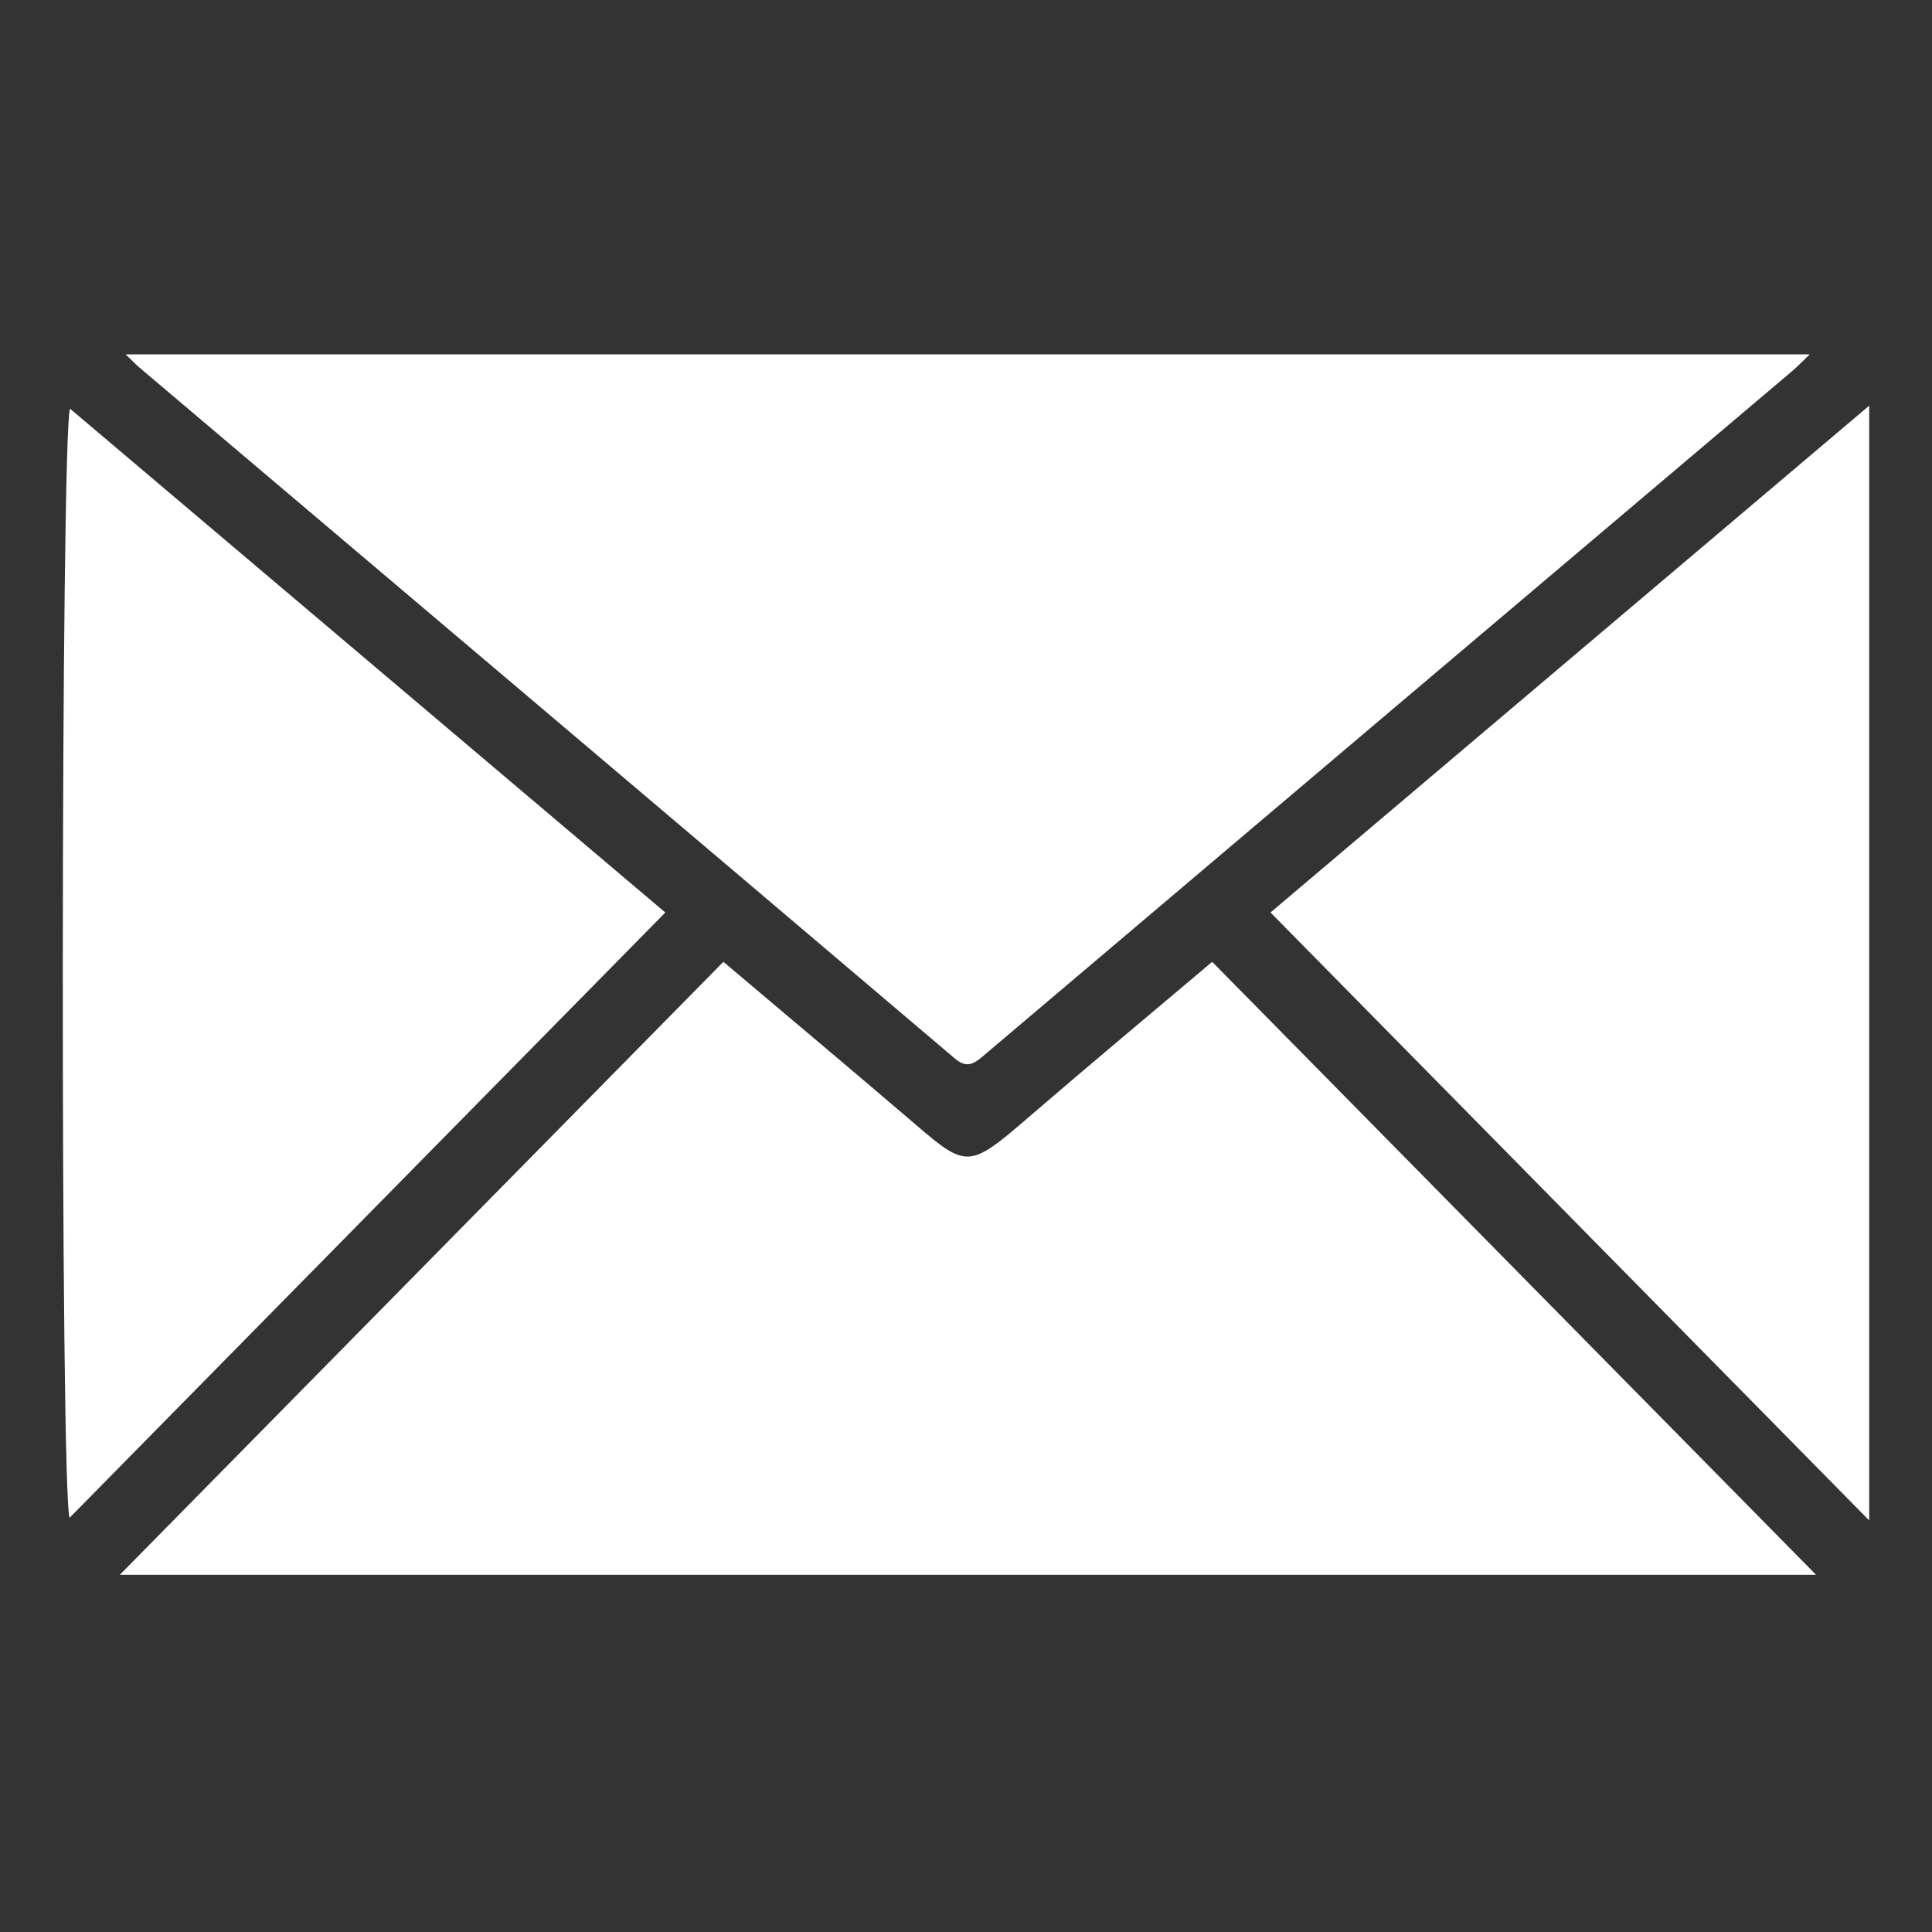
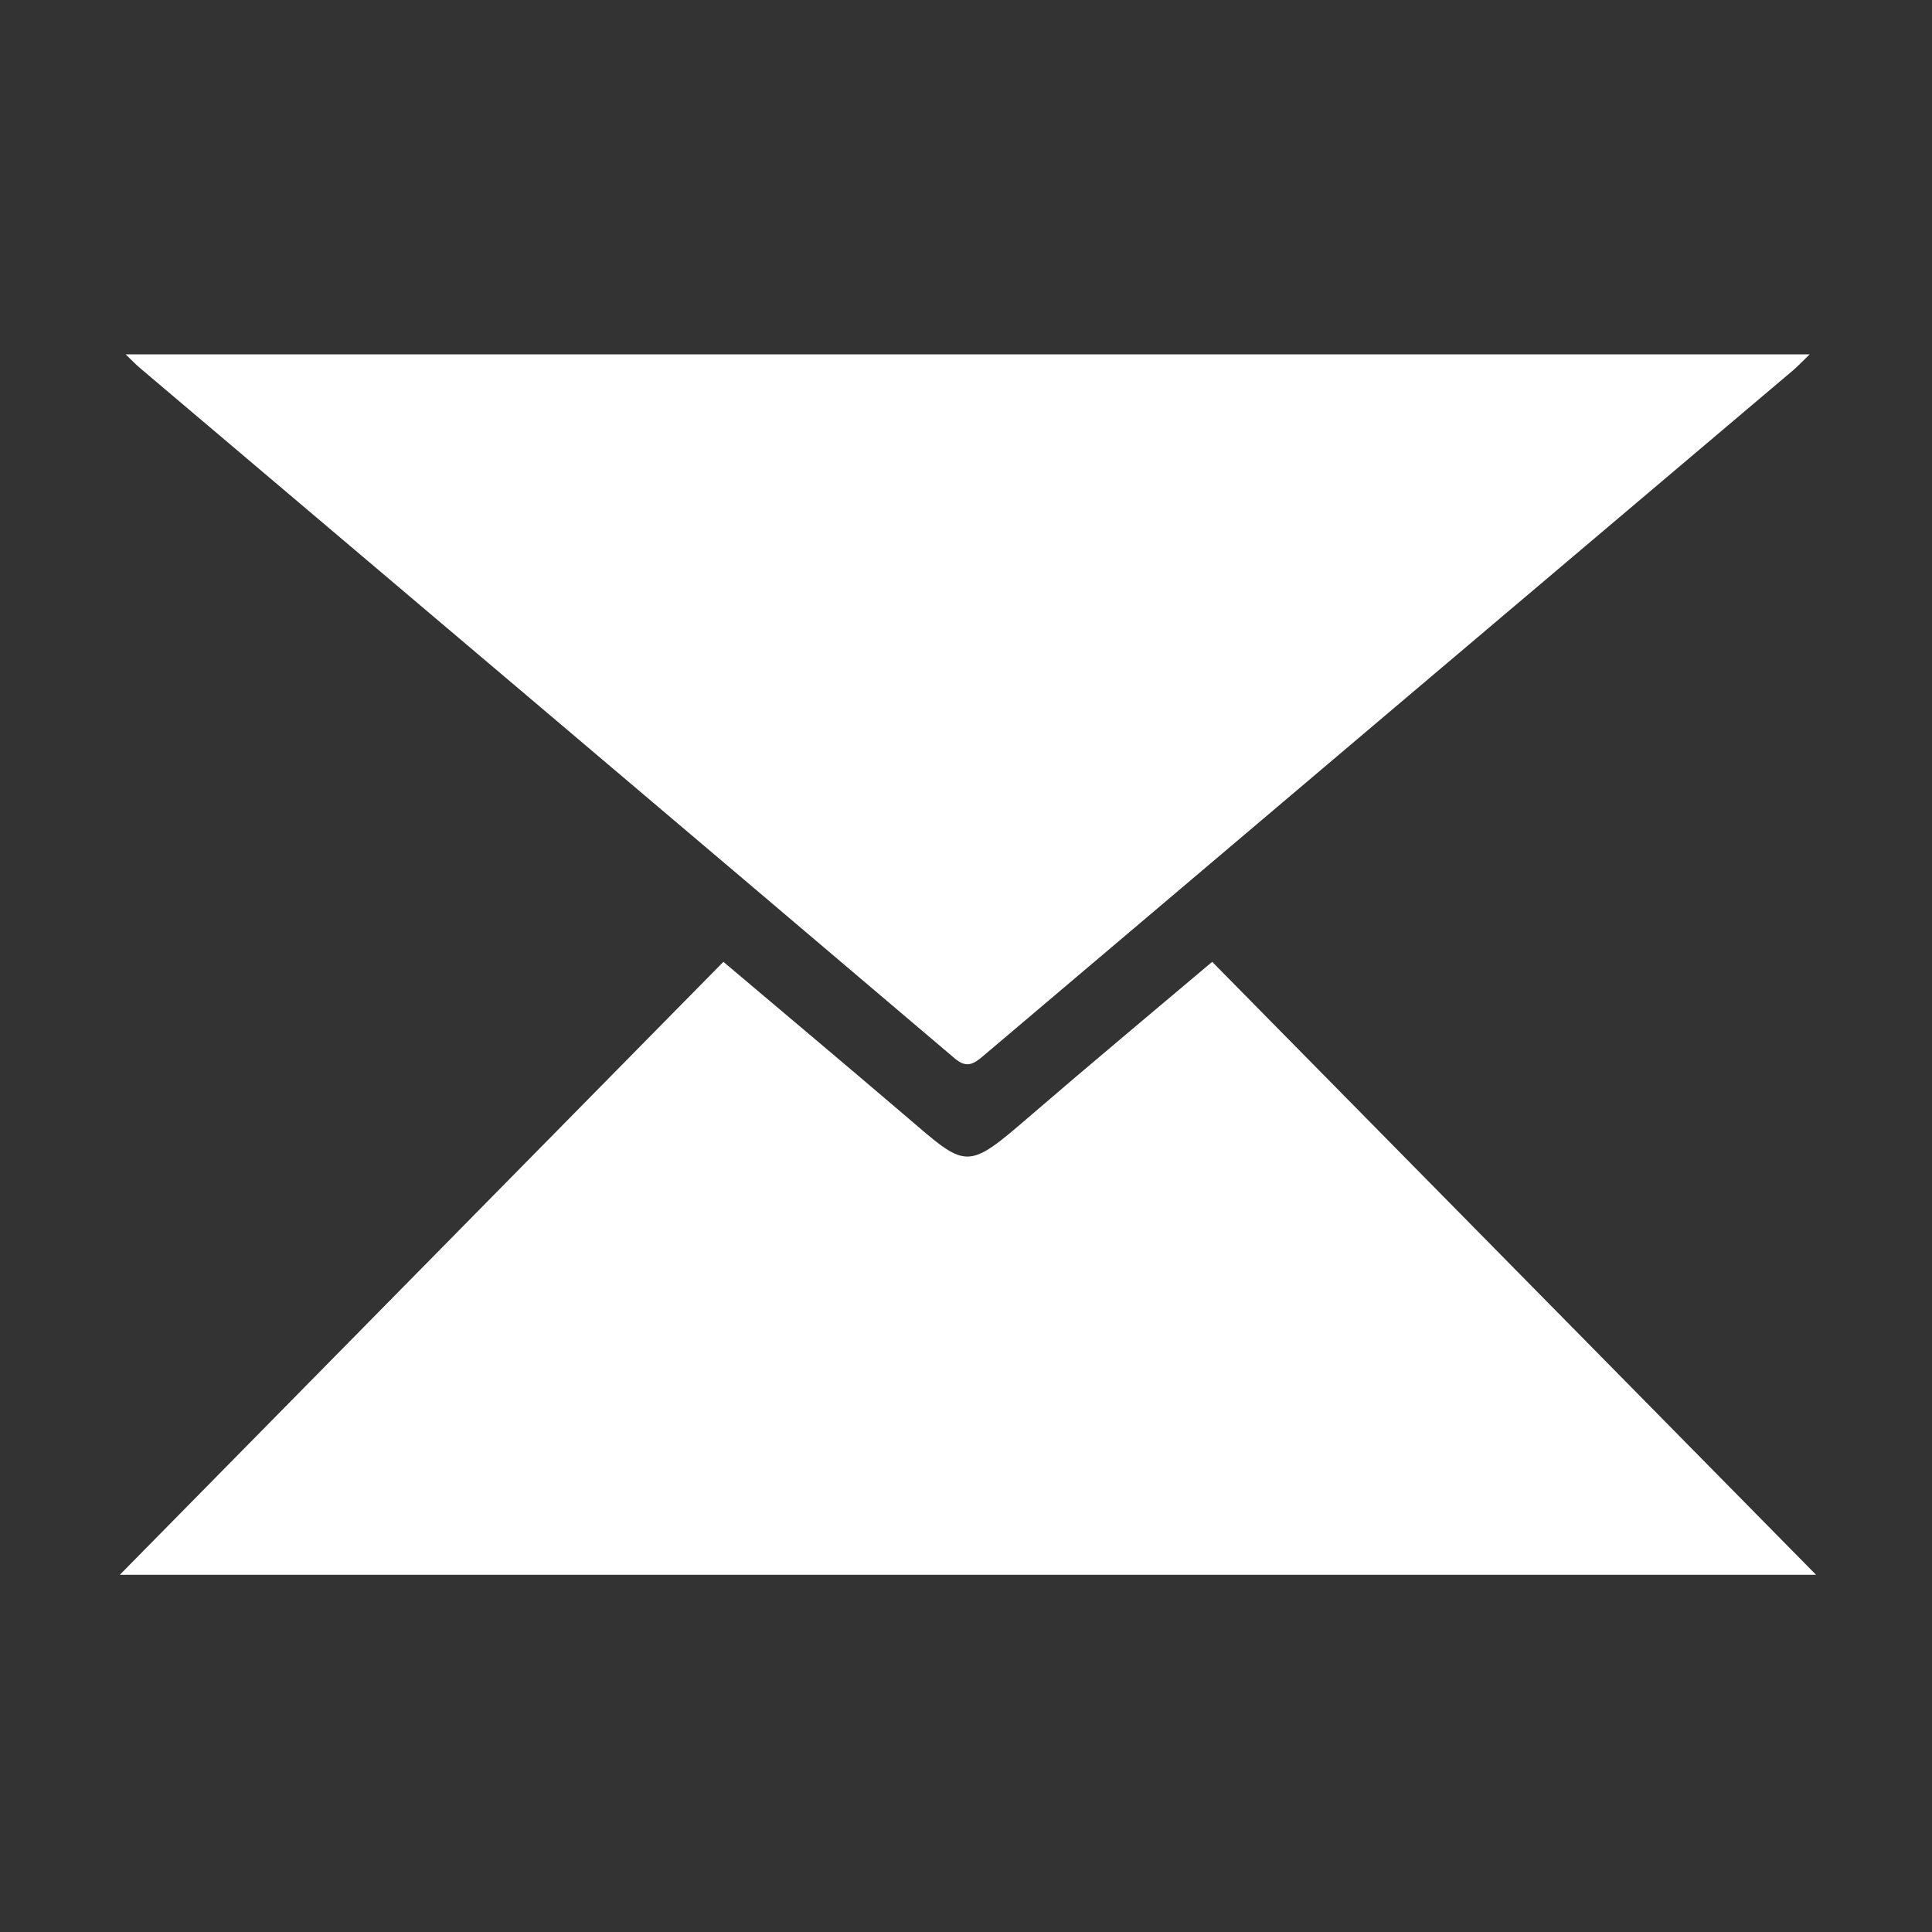
<svg xmlns="http://www.w3.org/2000/svg" id="Layer_1" data-name="Layer 1" viewBox="0 0 1200 1200">
  <rect x="0" y="0" width="1200" height="1200" fill="#333333" stroke="none" />
  <defs>
    <style>
      .cls-1 {
        fill: #fff;
      }
    </style>
  </defs>
  <path class="cls-1" d="M1128.01,978.16H74.4c126.41-128.38,250.44-254.34,374.91-380.75,37.93,32.07,75.19,63.3,112.21,94.93,39.49,33.73,37.93,35.61,79,.2,36.92-31.83,74.28-62.92,112.39-95.13,124.41,126.28,248.55,252.29,375.1,380.75Z" />
  <path class="cls-1" d="M78.04,220.1H1124.03c-4.97,4.79-7.61,7.61-10.47,10.04-167.78,142-335.6,283.94-503.29,426.09-6.12,5.18-10.32,7.06-17.37,1.08C424.28,514.12,255.46,371.28,86.68,228.36c-1.98-1.68-3.8-3.62-8.64-8.26Z" />
-   <path class="cls-1" d="M413.25,566.77c-124.04,126.03-246.9,250.85-370,375.92-5.89-14.25-5.53-674.3,.25-688.84,123.1,104.18,246.06,208.25,369.74,312.92Z" />
-   <path class="cls-1" d="M789.13,566.76c124.36-105.27,247.01-209.1,371.87-314.79V944.37c-124.87-126.8-247.71-251.54-371.87-377.62Z" />
</svg>